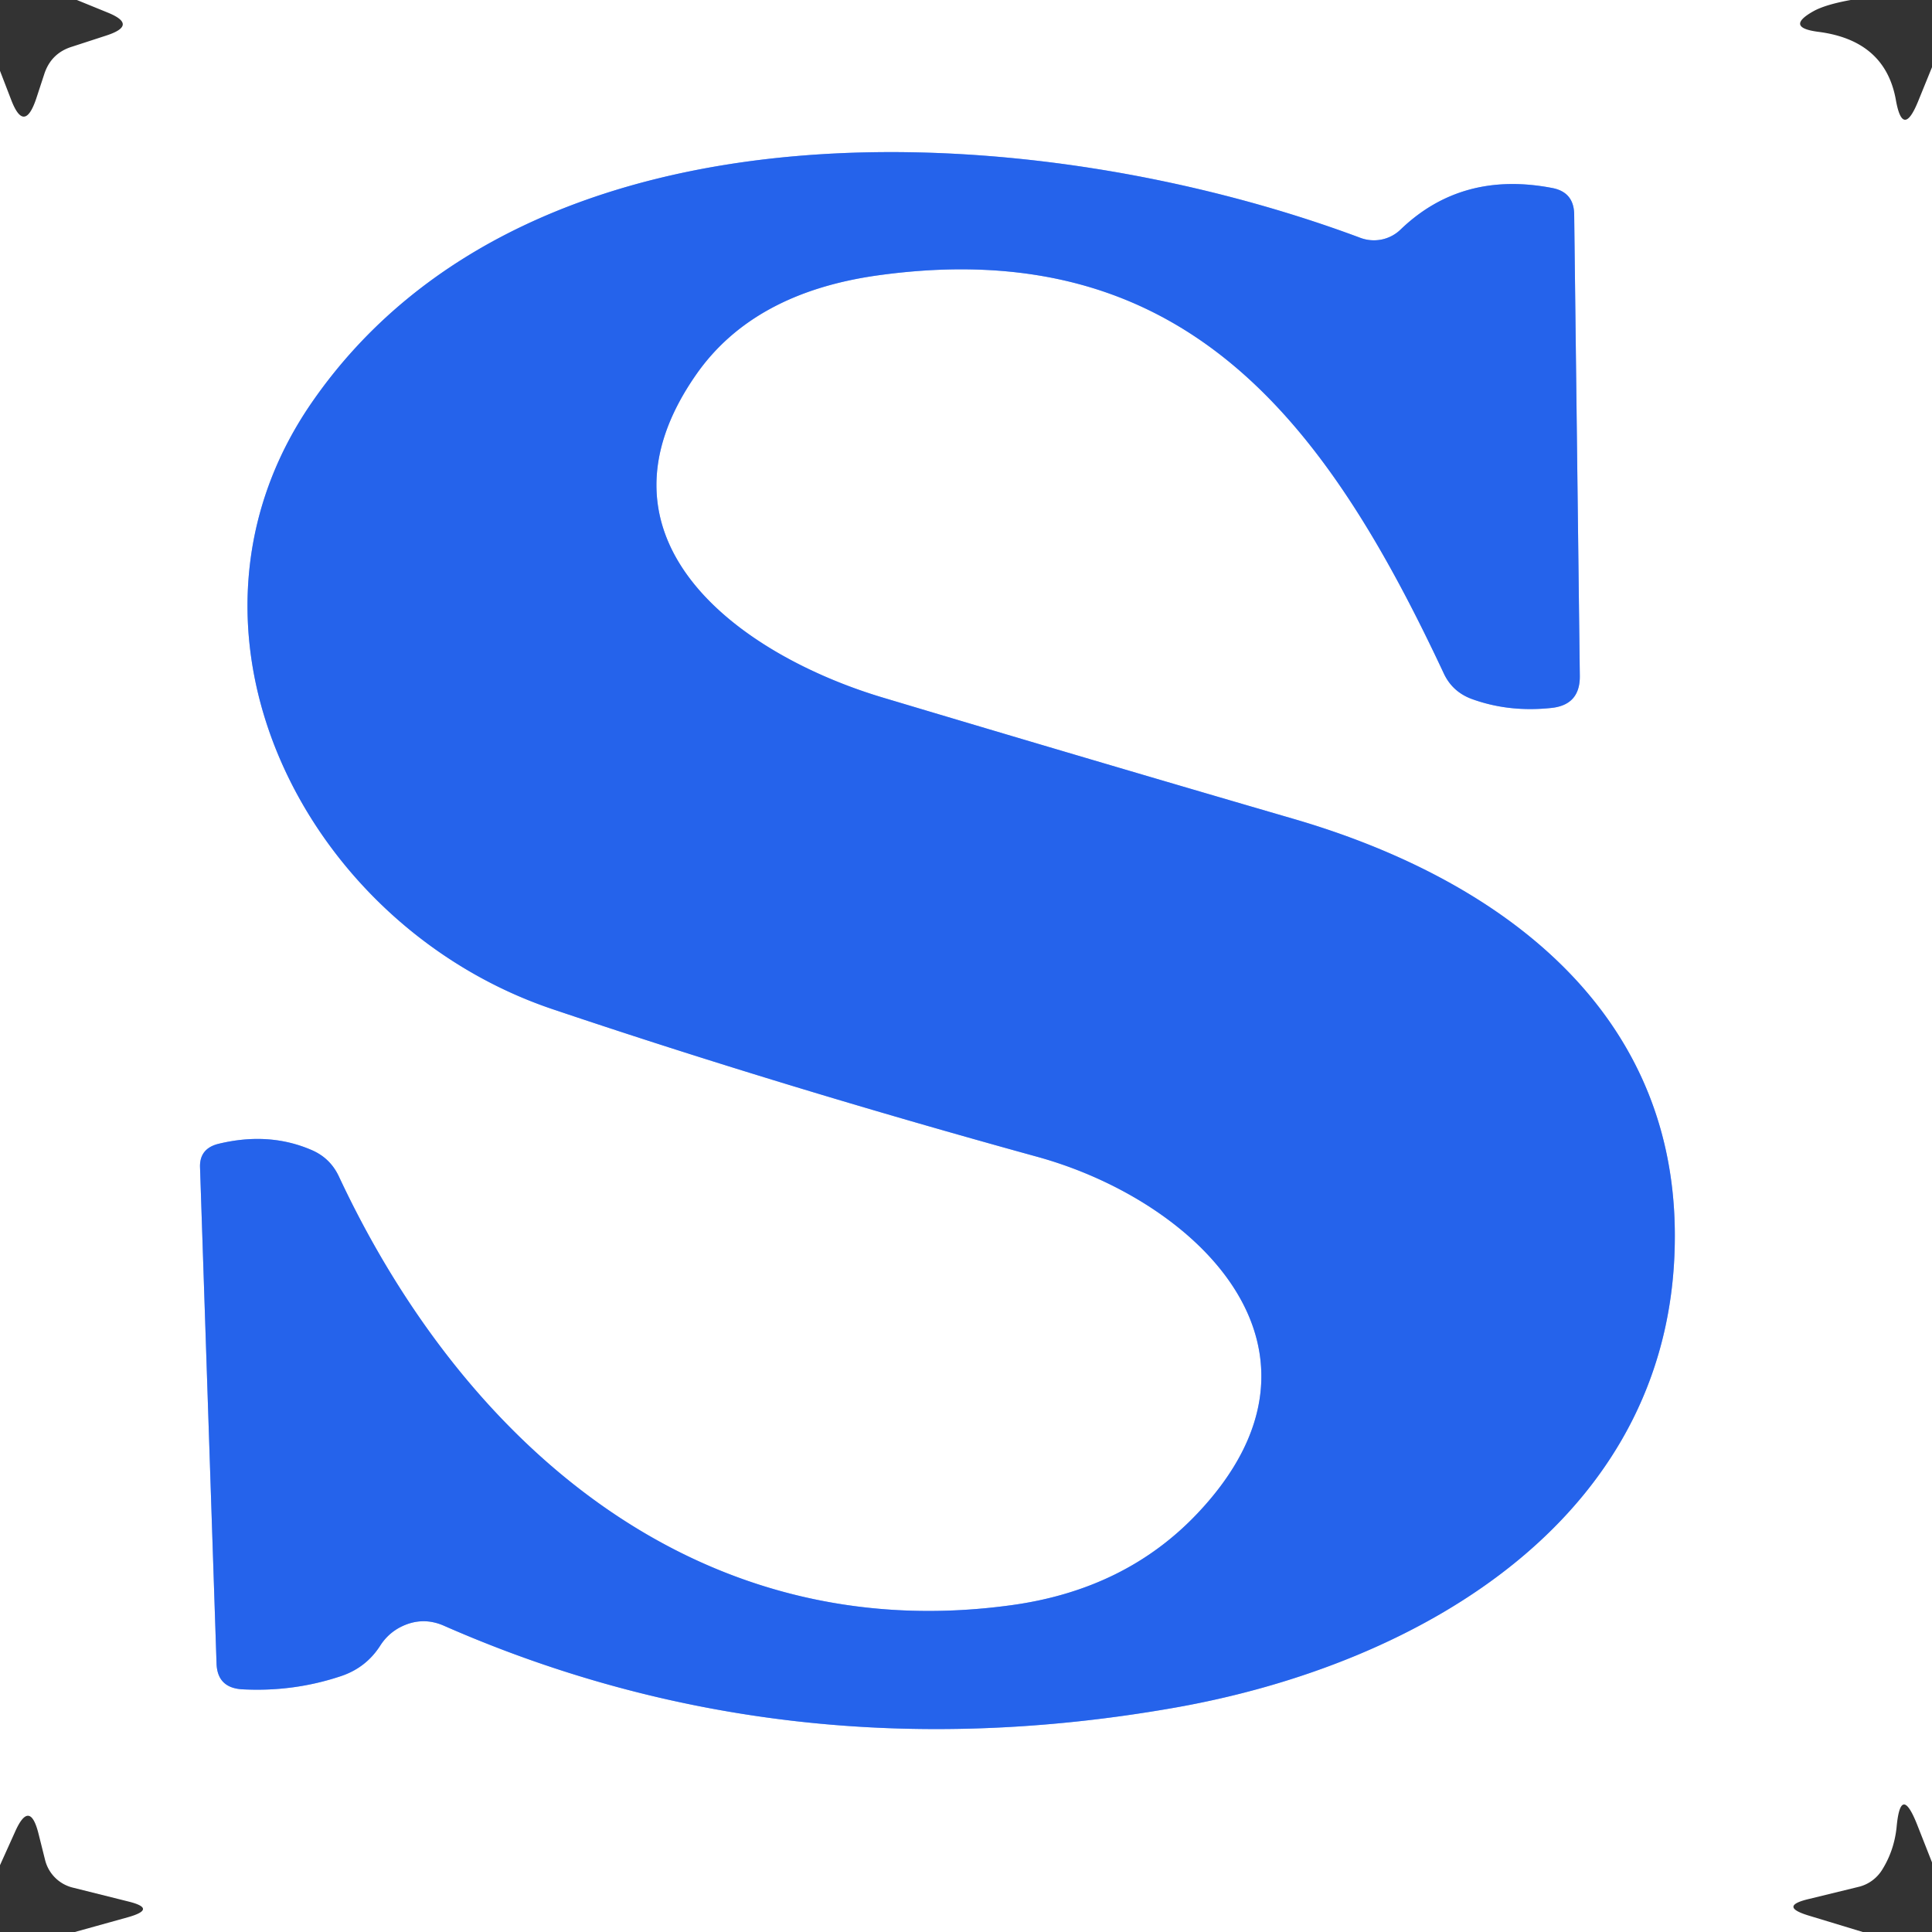
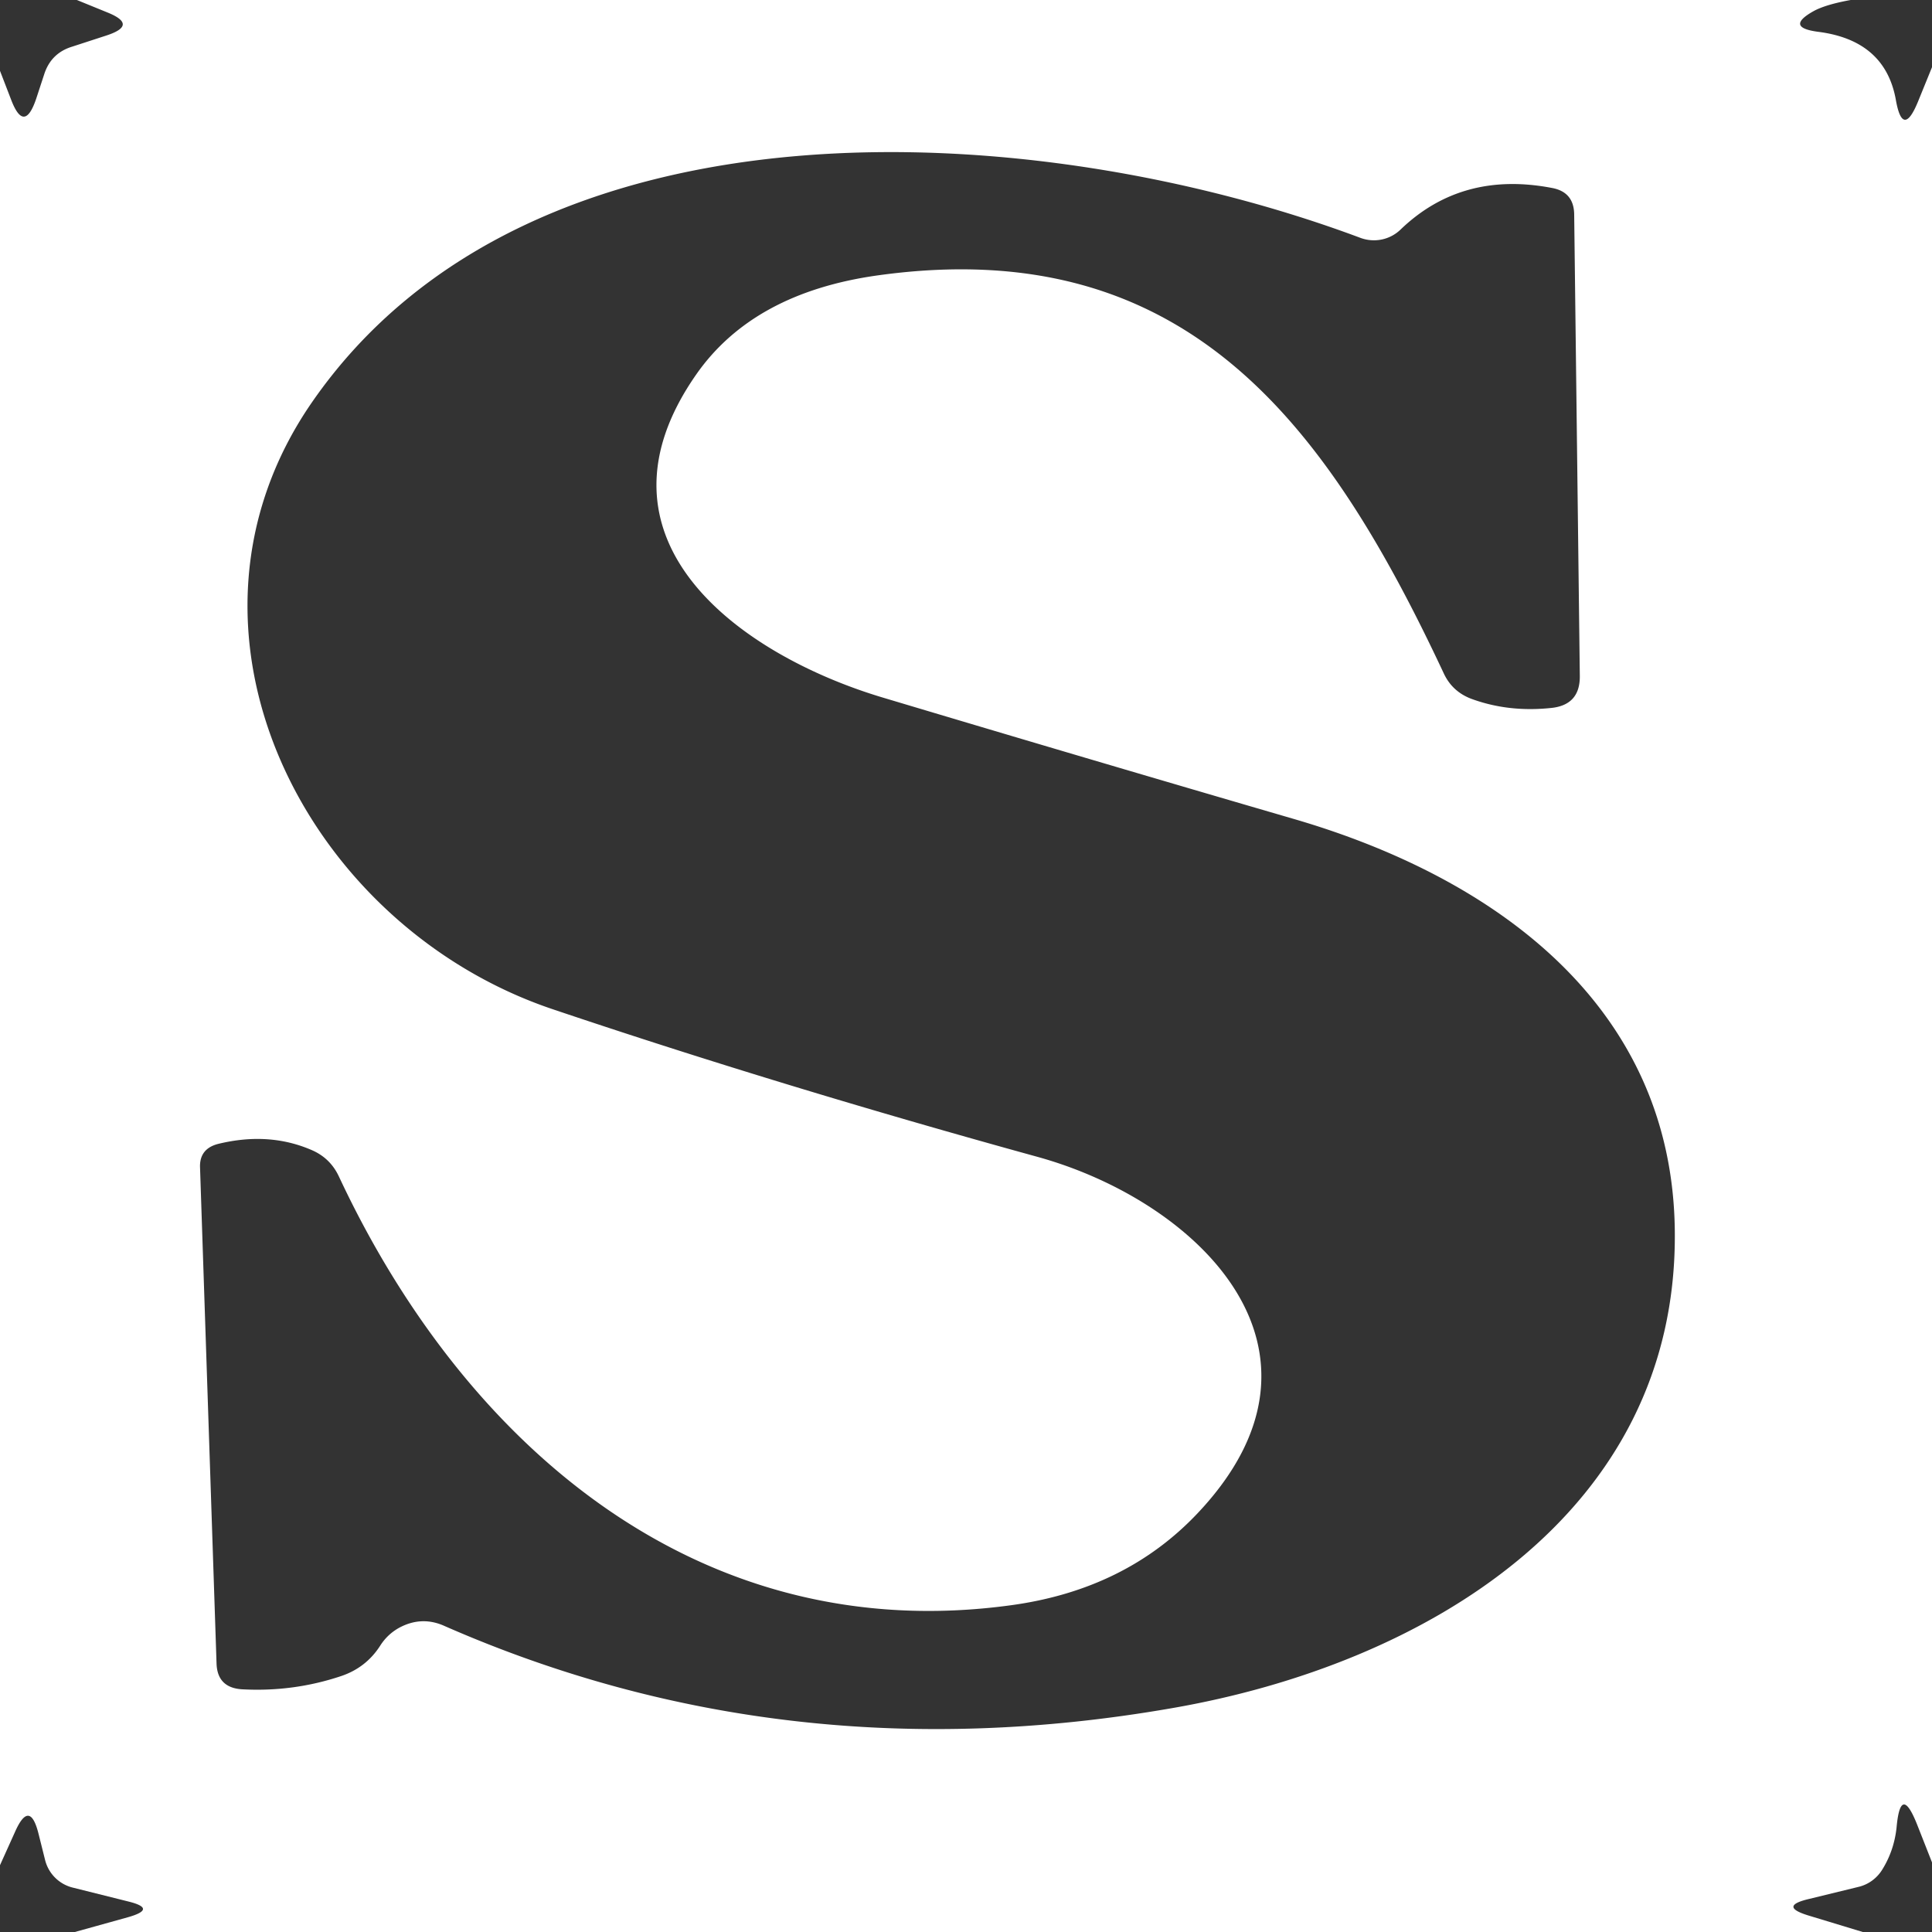
<svg xmlns="http://www.w3.org/2000/svg" version="1.1" viewBox="0.00 0.00 48.00 48.00">
  <rect x="0.00" y="0.00" width="48.00" height="48.00" fill="#333333" stroke="none" />
-   <path stroke="#92b1f5" stroke-width="2.00" fill="none" stroke-linecap="butt" vector-effect="non-scaling-stroke" d="   M 11.05 40.40   Q 19.51 44.11 29.11 42.44   C 35.36 41.36 41.69 37.63 41.61 30.58   C 41.55 24.99 37.16 21.82 32.19 20.36   Q 27.11 18.88 21.93 17.33   C 18.39 16.27 14.42 13.42 17.30 9.30   Q 18.72 7.27 21.82 6.84   C 29.48 5.78 32.97 10.54 35.87 16.73   Q 36.08 17.18 36.55 17.36   Q 37.47 17.70 38.53 17.59   Q 39.26 17.52 39.25 16.79   L 39.11 5.32   Q 39.10 4.77 38.56 4.67   Q 36.32 4.24 34.80 5.70   A 0.96 0.95 32.8 0 1 33.80 5.91   C 25.78 2.91 13.18 2.12 7.74 10.01   C 3.85 15.66 7.57 23.01 13.75 25.08   Q 19.42 26.99 25.77 28.74   C 29.76 29.84 33.58 33.54 29.76 37.59   Q 27.97 39.49 25.13 39.88   C 17.36 40.95 11.54 35.90 8.42 29.23   Q 8.21 28.78 7.76 28.58   Q 6.69 28.11 5.42 28.42   Q 4.95 28.54 4.97 29.01   L 5.38 41.33   Q 5.40 41.93 6.01 41.97   Q 7.29 42.04 8.48 41.64   Q 9.10 41.43 9.45 40.88   Q 9.63 40.60 9.92 40.44   Q 10.48 40.14 11.05 40.40" />
  <path fill="#ffffff" d="   M 45.98 0.00   Q 45.37 0.11 45.07 0.27   Q 44.33 0.68 45.17 0.79   Q 46.83 1.00 47.10 2.47   Q 47.27 3.45 47.65 2.53   L 48.00 1.67   L 48.00 46.27   L 47.63 45.33   Q 47.22 44.30 47.12 45.40   Q 47.06 45.97 46.77 46.44   A 0.96 0.94 -80.5 0 1 46.17 46.88   L 44.94 47.18   Q 44.18 47.36 44.93 47.59   L 46.28 48.00   L 1.86 48.00   L 3.19 47.63   Q 3.92 47.42 3.18 47.24   L 1.82 46.90   A 0.94 0.94 0.0 0 1 1.12 46.21   L 0.96 45.57   Q 0.74 44.68 0.37 45.52   L 0.00 46.34   L 0.00 1.76   L 0.27 2.46   Q 0.60 3.34 0.90 2.45   L 1.10 1.84   Q 1.27 1.32 1.79 1.16   L 2.65 0.88   Q 3.44 0.62 2.67 0.31   L 1.91 0.00   L 45.98 0.00   Z   M 11.05 40.40   Q 19.51 44.11 29.11 42.44   C 35.36 41.36 41.69 37.63 41.61 30.58   C 41.55 24.99 37.16 21.82 32.19 20.36   Q 27.11 18.88 21.93 17.33   C 18.39 16.27 14.42 13.42 17.30 9.30   Q 18.72 7.27 21.82 6.84   C 29.48 5.78 32.97 10.54 35.87 16.73   Q 36.08 17.18 36.55 17.36   Q 37.47 17.70 38.53 17.59   Q 39.26 17.52 39.25 16.79   L 39.11 5.32   Q 39.10 4.77 38.56 4.67   Q 36.32 4.24 34.80 5.70   A 0.96 0.95 32.8 0 1 33.80 5.91   C 25.78 2.91 13.18 2.12 7.74 10.01   C 3.85 15.66 7.57 23.01 13.75 25.08   Q 19.42 26.99 25.77 28.74   C 29.76 29.84 33.58 33.54 29.76 37.59   Q 27.97 39.49 25.13 39.88   C 17.36 40.95 11.54 35.90 8.42 29.23   Q 8.21 28.78 7.76 28.58   Q 6.69 28.11 5.42 28.42   Q 4.95 28.54 4.97 29.01   L 5.38 41.33   Q 5.40 41.93 6.01 41.97   Q 7.29 42.04 8.48 41.64   Q 9.10 41.43 9.45 40.88   Q 9.63 40.60 9.92 40.44   Q 10.48 40.14 11.05 40.40   Z" />
-   <path fill="#2563eb" d="   M 9.92 40.44   Q 9.63 40.60 9.45 40.88   Q 9.10 41.43 8.48 41.64   Q 7.29 42.04 6.01 41.97   Q 5.40 41.93 5.38 41.33   L 4.97 29.01   Q 4.95 28.54 5.42 28.42   Q 6.69 28.11 7.76 28.58   Q 8.21 28.78 8.42 29.23   C 11.54 35.90 17.36 40.95 25.13 39.88   Q 27.97 39.49 29.76 37.59   C 33.58 33.54 29.76 29.84 25.77 28.74   Q 19.42 26.99 13.75 25.08   C 7.57 23.01 3.85 15.66 7.74 10.01   C 13.18 2.12 25.78 2.91 33.80 5.91   A 0.96 0.95 32.8 0 0 34.80 5.70   Q 36.32 4.24 38.56 4.67   Q 39.10 4.77 39.11 5.32   L 39.25 16.79   Q 39.26 17.52 38.53 17.59   Q 37.47 17.70 36.55 17.36   Q 36.08 17.18 35.87 16.73   C 32.97 10.54 29.48 5.78 21.82 6.84   Q 18.72 7.27 17.30 9.30   C 14.42 13.42 18.39 16.27 21.93 17.33   Q 27.11 18.88 32.19 20.36   C 37.16 21.82 41.55 24.99 41.61 30.58   C 41.69 37.63 35.36 41.36 29.11 42.44   Q 19.51 44.11 11.05 40.40   Q 10.48 40.14 9.92 40.44   Z" />
</svg>